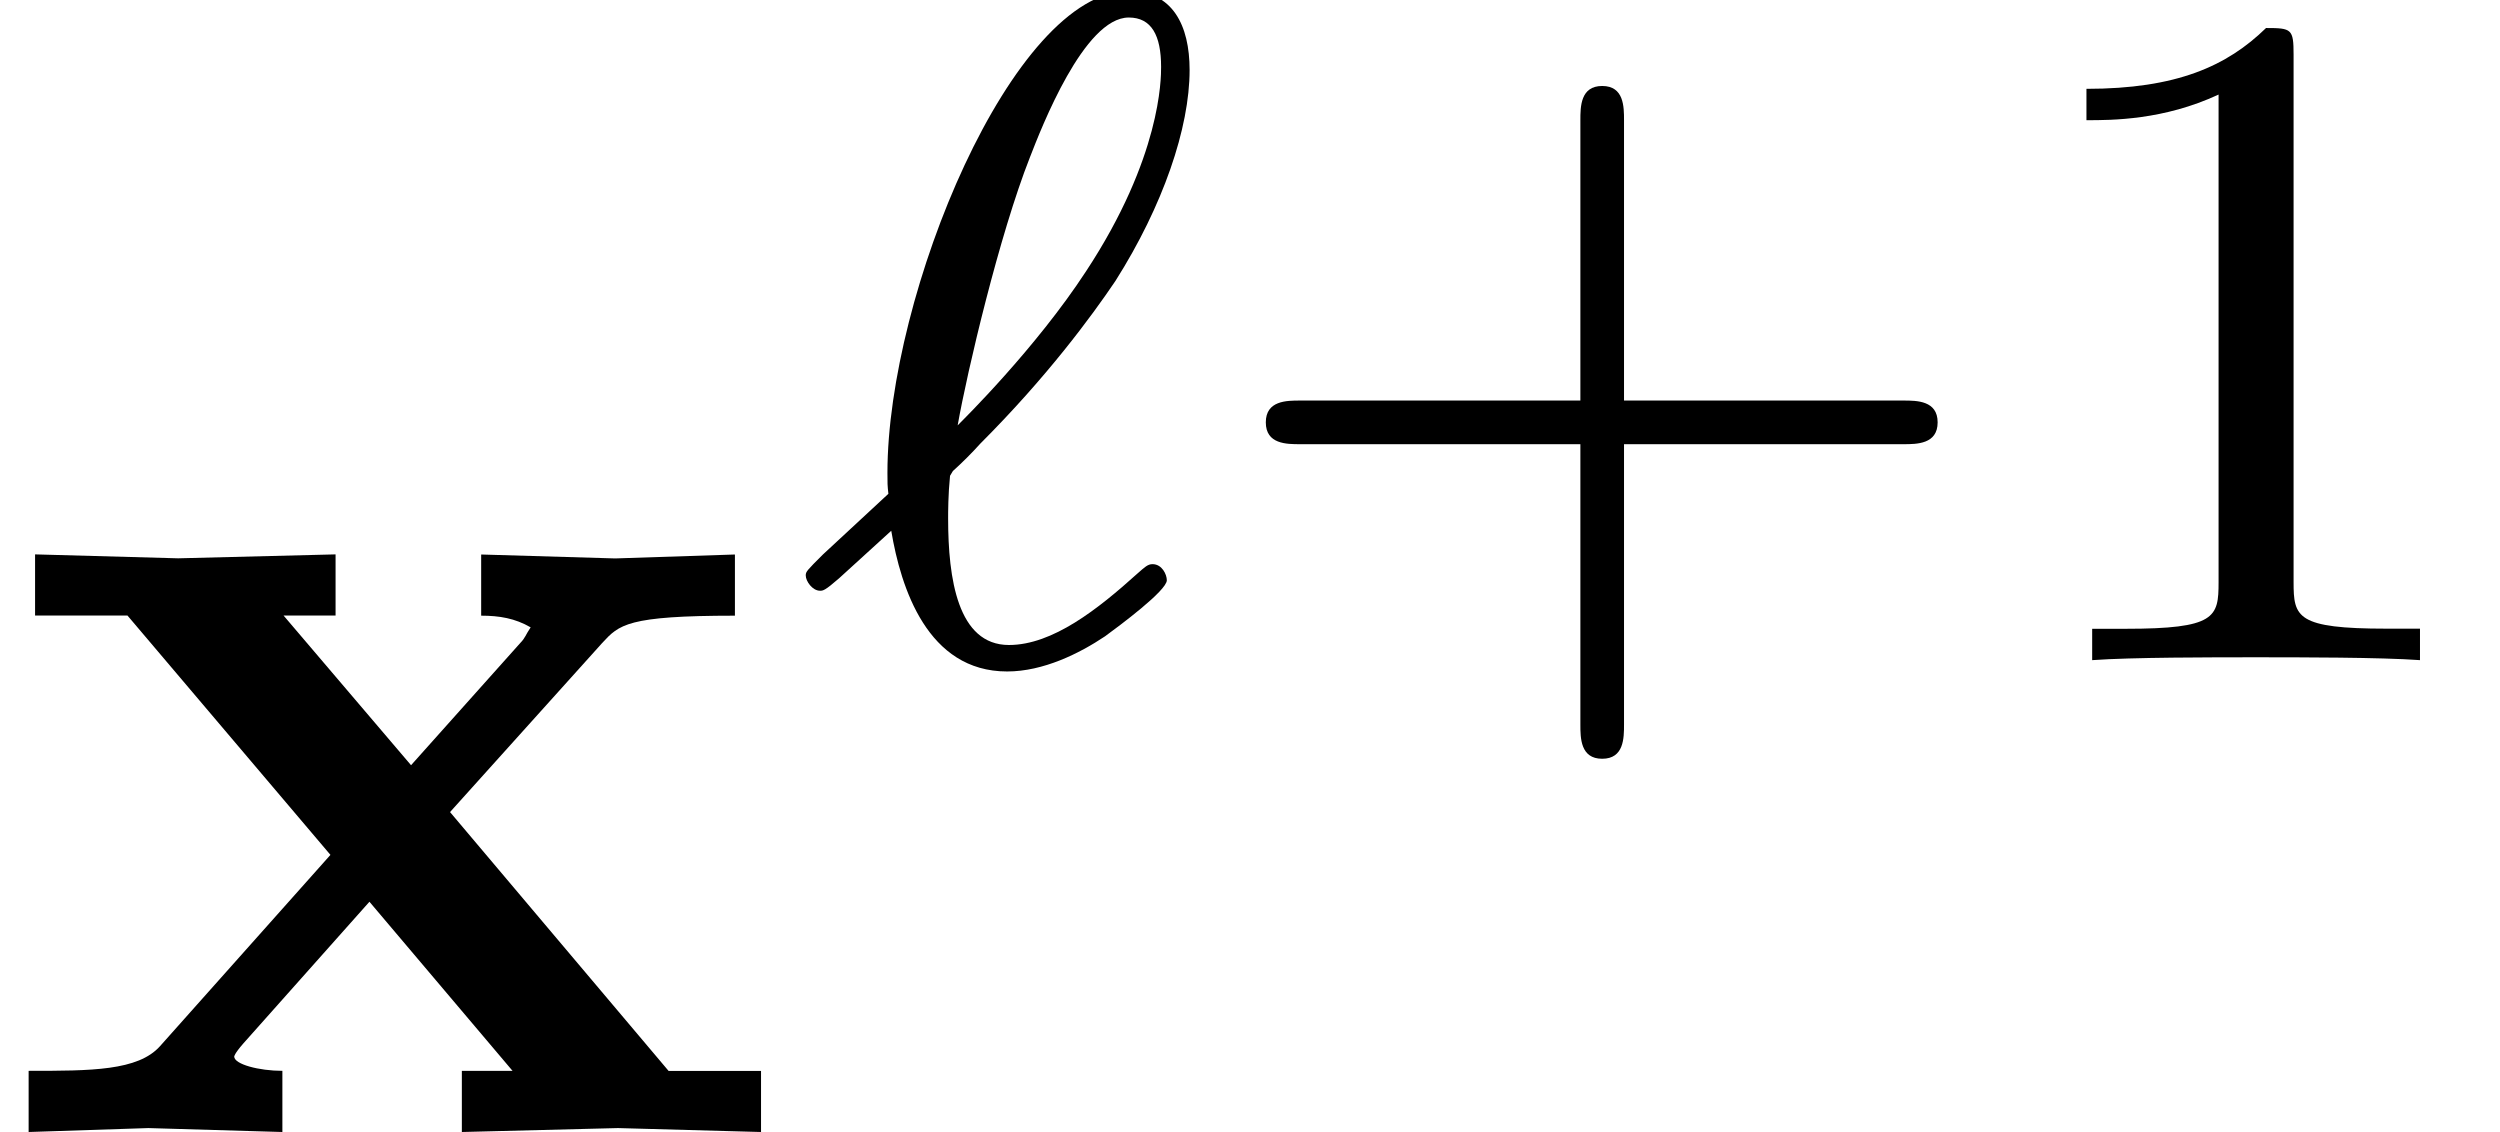
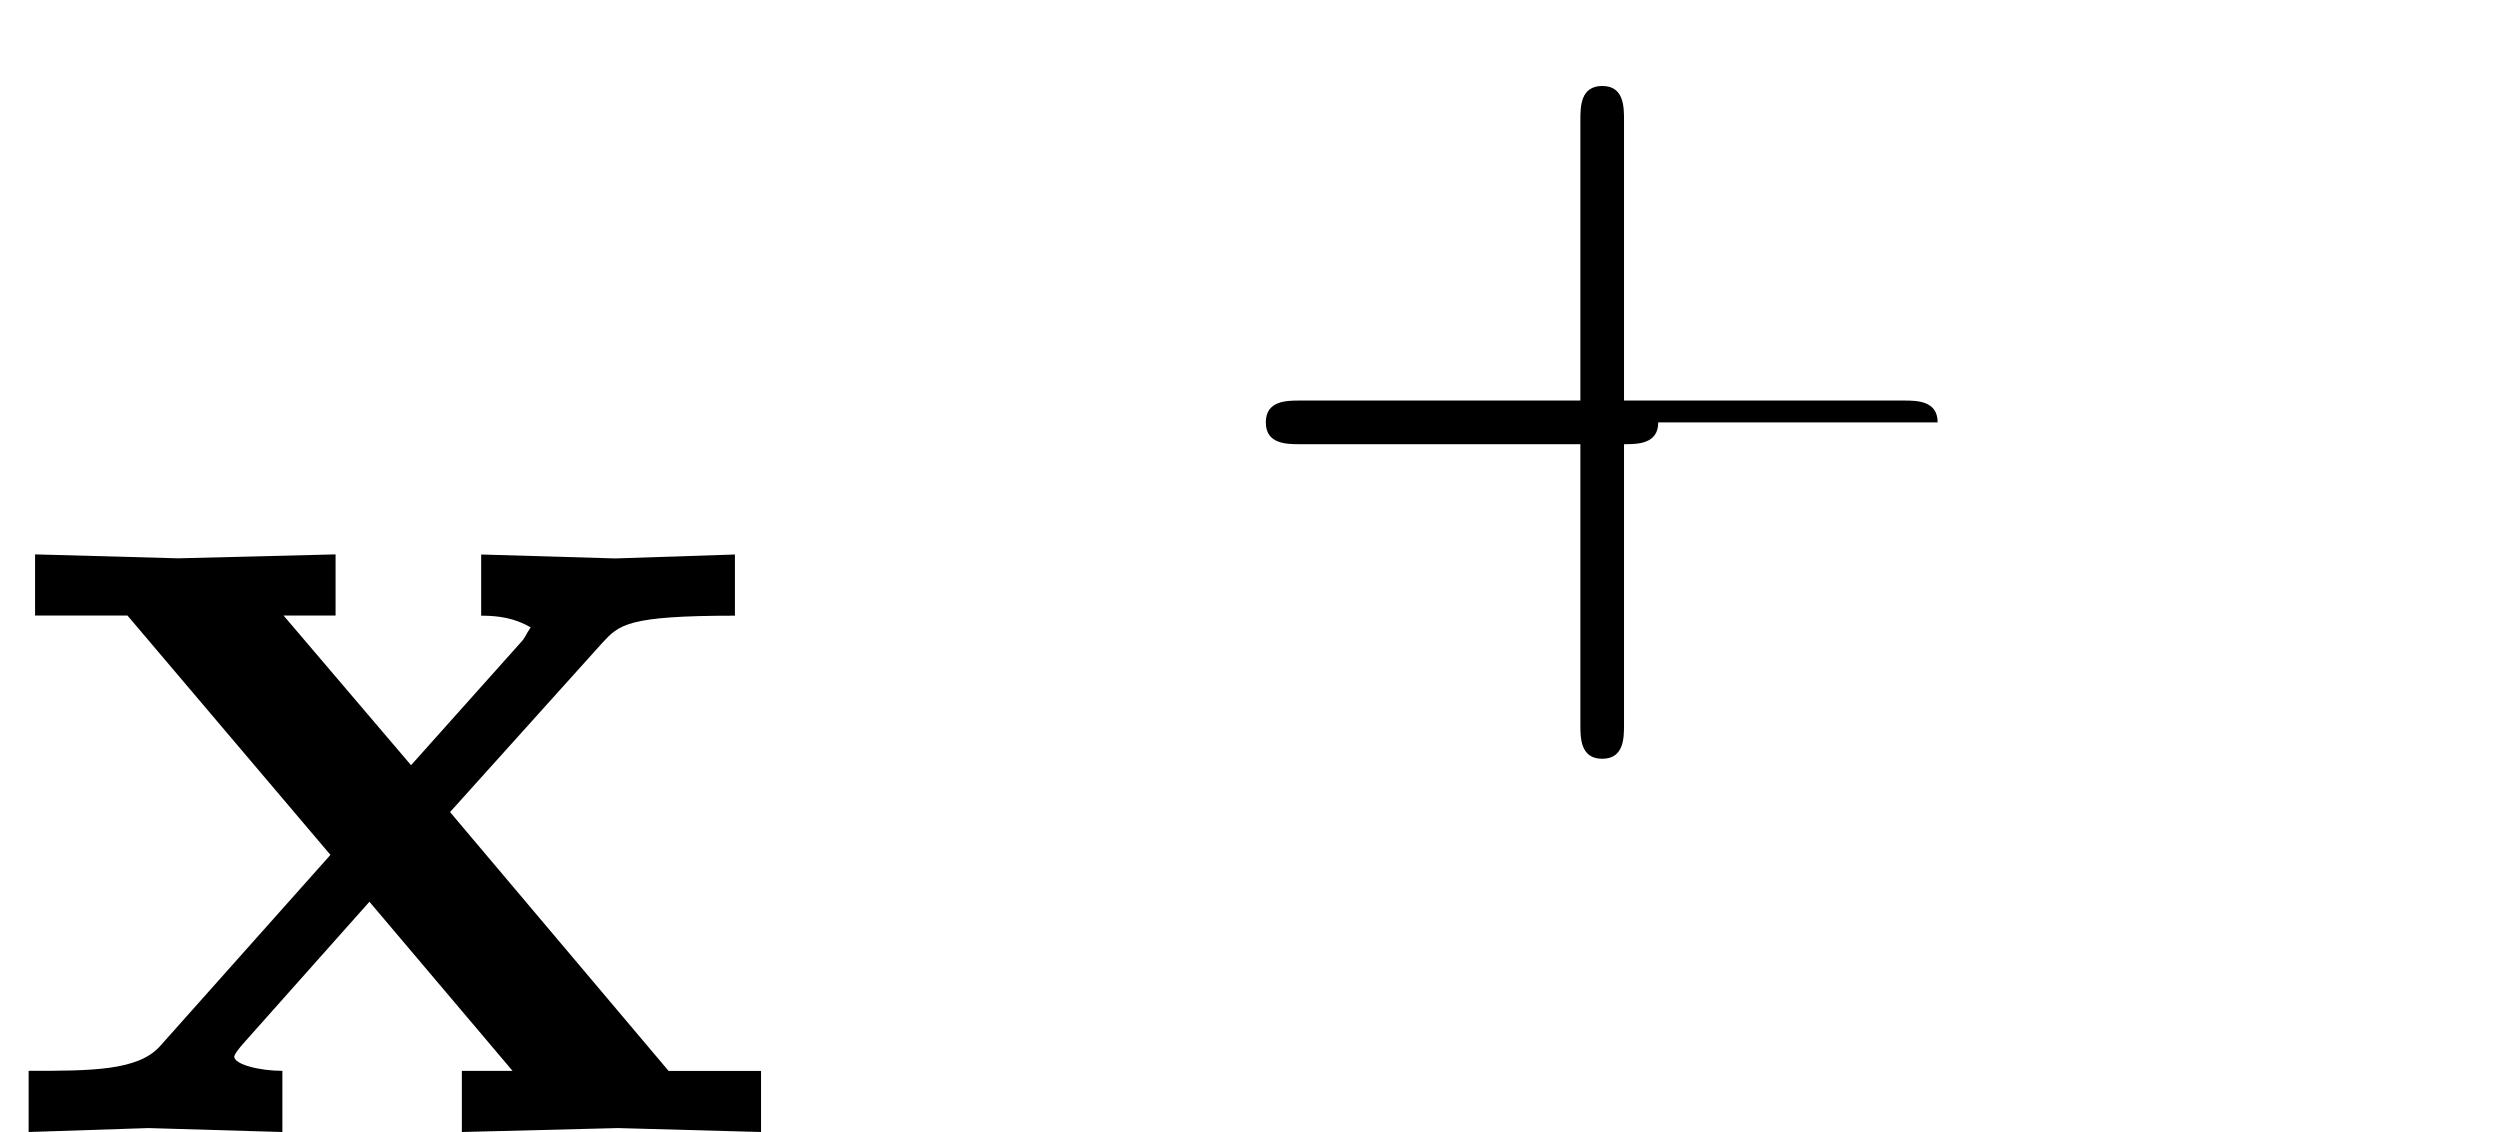
<svg xmlns="http://www.w3.org/2000/svg" xmlns:xlink="http://www.w3.org/1999/xlink" version="1.1" width="20.965pt" height="9.494pt" viewBox="0 -9.494 20.965 9.494">
  <defs>
-     <path id="g23-43" d="m6.105-1.993c0-.183-.175-.183-.287-.183h-2.343v-2.351c0-.112 0-.287-.183-.287s-.183 .175-.183 .287v2.351h-2.351c-.112 0-.287 0-.287 .183s.175 .183 .287 .183h2.351v2.351c0 .112 0 .287 .183 .287s.183-.175 .183-.287v-2.351h2.343c.112 0 .287 0 .287-.183z" />
-     <path id="g23-49" d="m3.563 0v-.263h-.279c-.757 0-.781-.096-.781-.391v-4.423c0-.215-.016-.223-.231-.223c-.327 .319-.749 .51-1.506 .51v.263c.215 0 .646 0 1.108-.215v4.089c0 .295-.024 .391-.781 .391h-.279v.263c.327-.024 1.012-.024 1.371-.024s1.052 0 1.379 .024z" />
-     <path id="g20-96" d="m3.1-.669c0-.048-.04-.135-.12-.135c-.04 0-.064 .024-.128 .08c-.327 .295-.709 .598-1.076 .598c-.43 0-.51-.558-.51-1.06c0-.056 0-.199 .016-.359l.024-.04c.08-.072 .159-.151 .231-.231c.558-.558 .933-1.068 1.132-1.363c.399-.63 .622-1.283 .622-1.769c0-.375-.143-.662-.51-.662c-.972 0-2.024 2.542-2.024 4.041c0 .088 0 .104 .008 .175l-.55 .51c-.135 .135-.143 .143-.143 .175c0 .048 .056 .128 .12 .128c.024 0 .04 0 .159-.104l.438-.399c.08 .478 .303 1.18 .972 1.18c.303 0 .606-.151 .821-.295c.12-.088 .518-.383 .518-.47zm-.048-4.304c0 .096 0 .757-.63 1.714c-.422 .646-1.028 1.243-1.076 1.291c.08-.454 .351-1.602 .606-2.248c.096-.247 .454-1.172 .829-1.172c.191 0 .271 .151 .271 .414z" />
+     <path id="g23-43" d="m6.105-1.993c0-.183-.175-.183-.287-.183h-2.343v-2.351c0-.112 0-.287-.183-.287s-.183 .175-.183 .287v2.351h-2.351c-.112 0-.287 0-.287 .183s.175 .183 .287 .183h2.351v2.351c0 .112 0 .287 .183 .287s.183-.175 .183-.287v-2.351c.112 0 .287 0 .287-.183z" />
    <path id="g11-120" d="m6.382 0v-.513h-.775l-1.833-2.171l1.276-1.418c.142-.153 .207-.229 1.113-.229v-.513l-1.004 .033l-1.124-.033v.513c.153 0 .284 .022 .415 .098c-.044 .065-.044 .087-.087 .131l-.916 1.025l-1.069-1.255h.436v-.513l-1.32 .033l-1.2-.033v.513h.775l1.702 2.007l-1.429 1.604c-.185 .207-.578 .207-1.102 .207v.513l1.004-.033l1.124 .033v-.513c-.196 0-.404-.055-.404-.12c0 0 0-.022 .076-.109l1.058-1.189l1.2 1.418h-.425v.513l1.309-.033l1.2 .033z" />
  </defs>
  <g id="page916">
    <use x="0" y="0" xlink:href="#g11-120" />
    <use x="6.685" y="-3.959" xlink:href="#g20-96" />
    <use x="10.144" y="-3.959" xlink:href="#g23-43" />
    <use x="16.731" y="-3.959" xlink:href="#g23-49" />
  </g>
</svg>